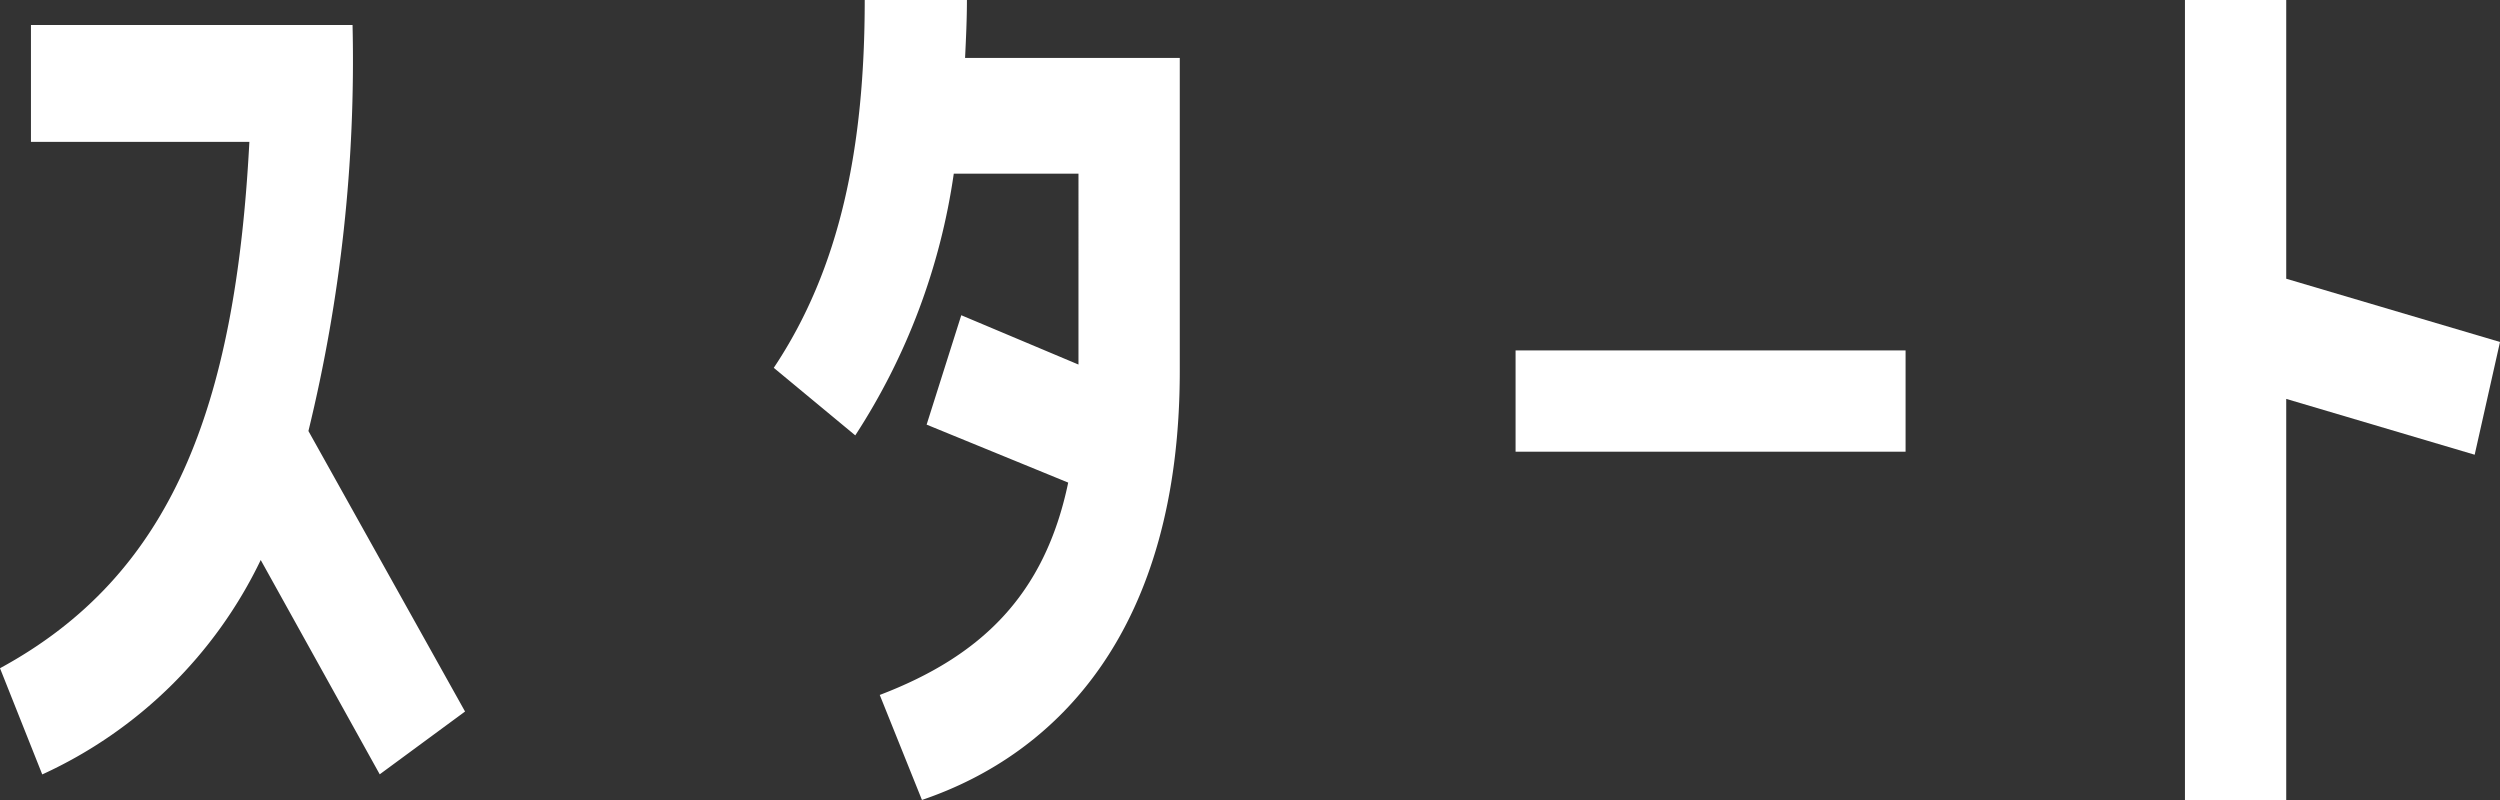
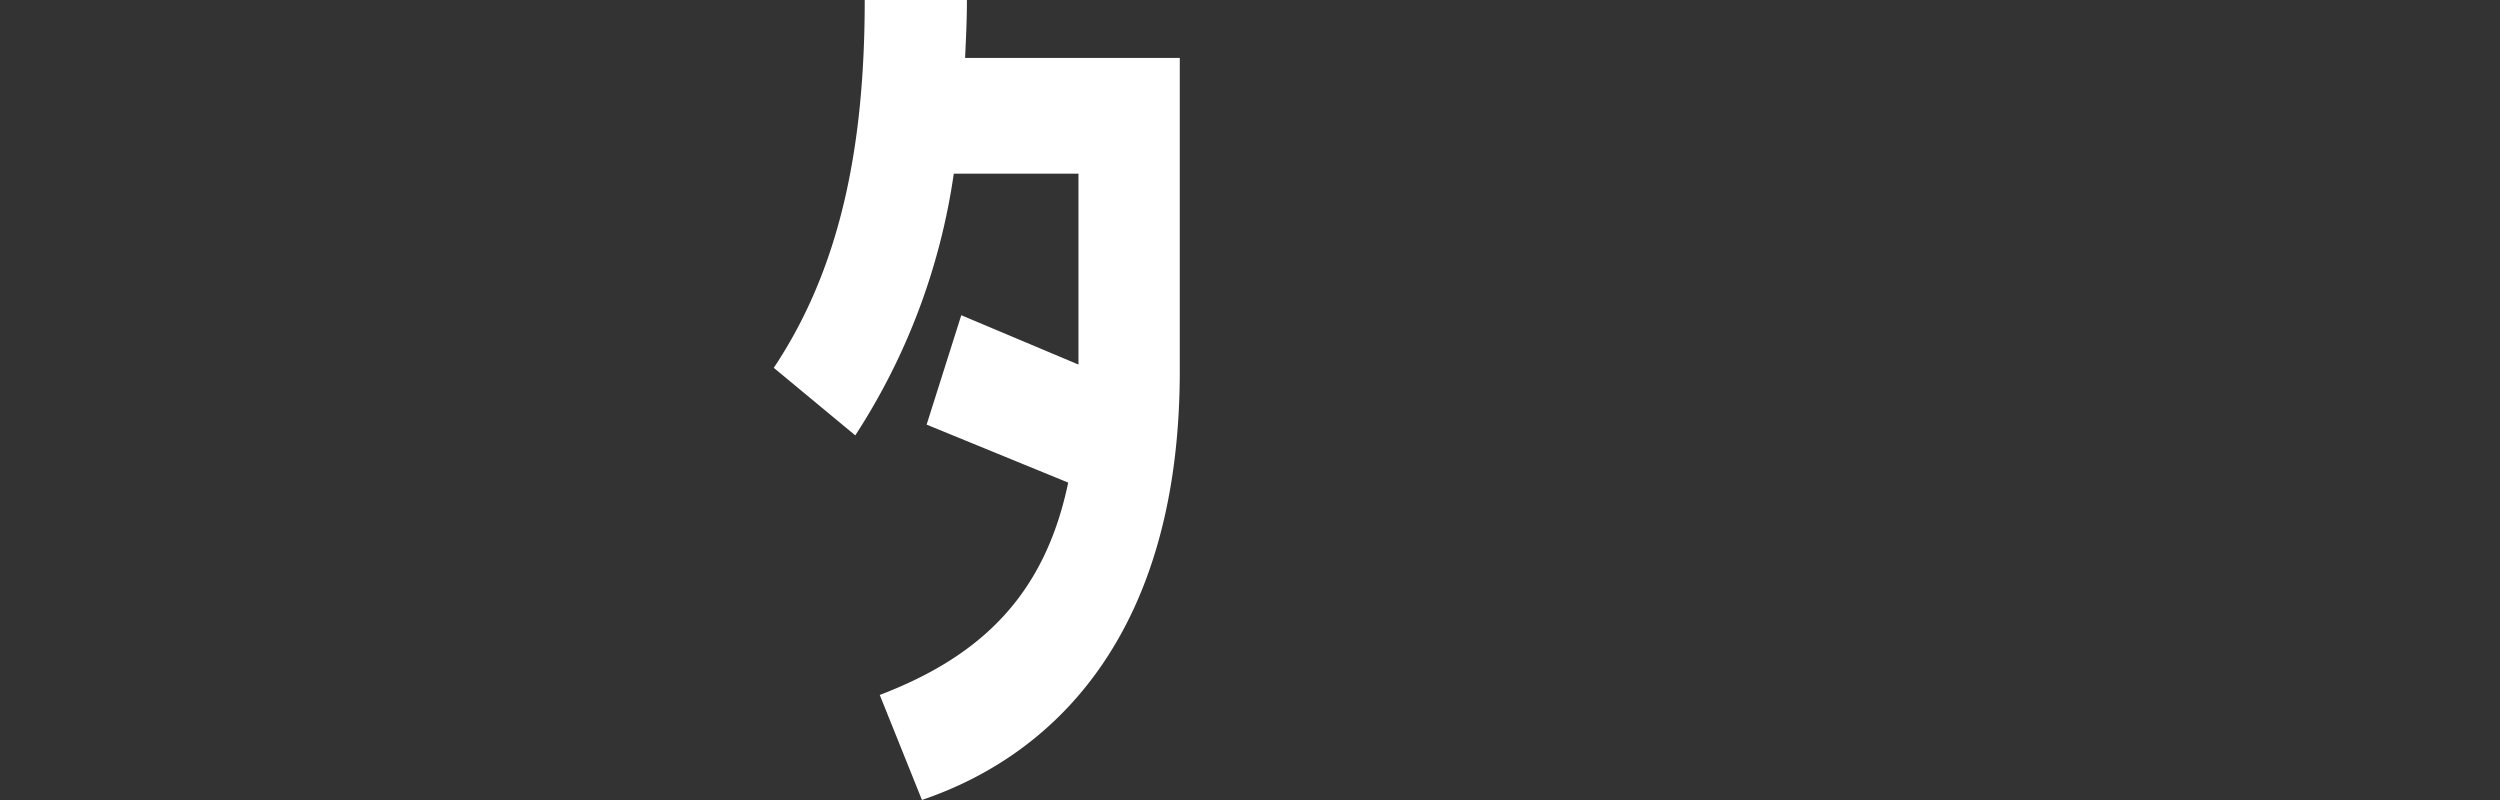
<svg xmlns="http://www.w3.org/2000/svg" width="100" height="32" viewBox="0 0 100 32">
  <rect x="0" y="0" width="100" height="32" fill="#333333" stroke="none" />
  <g id="グループ_27064" data-name="グループ 27064" transform="translate(0.311)">
    <g id="グループ_27065" data-name="グループ 27065" transform="translate(-0.311 0)">
      <g id="グループ_27066" data-name="グループ 27066">
-         <path id="パス_67363" data-name="パス 67363" d="M14.173,0a62.483,62.483,0,0,1-1.765,16.241l6.265,11.22L15.26,29.973,10.5,21.4a17.992,17.992,0,0,1-8.739,8.577L.071,25.729C6.934,22,9.485,15.333,10.046,4.675H1.309V0Z" transform="translate(-0.071 1)" fill="#fff" />
        <path id="パス_67364" data-name="パス 67364" d="M7.726,13.224c0,.772-.037,1.543-.074,2.318H16.24V28.064c0,10.337-4.876,15.315-10.313,17.158l-1.688-4.2c4.051-1.546,6.6-3.991,7.538-8.494L6.114,30.209,7.5,25.833l4.688,1.973V20.172H7.2a25.948,25.948,0,0,1-3.94,10.467L0,27.937C2.662,23.948,3.638,19.1,3.638,13.224Z" transform="translate(30.951 -13.224)" fill="#fff" />
-         <rect id="長方形_24537" data-name="長方形 24537" width="4.051" height="15.6" transform="translate(76.223 14.017) rotate(90)" fill="#fff" />
-         <path id="パス_67365" data-name="パス 67365" d="M1.885,36.751H5.936V47.9l8.551,2.53L13.474,54.94,5.936,52.707V68.751H1.885Z" transform="translate(85.513 -36.751)" fill="#fff" />
      </g>
    </g>
  </g>
</svg>